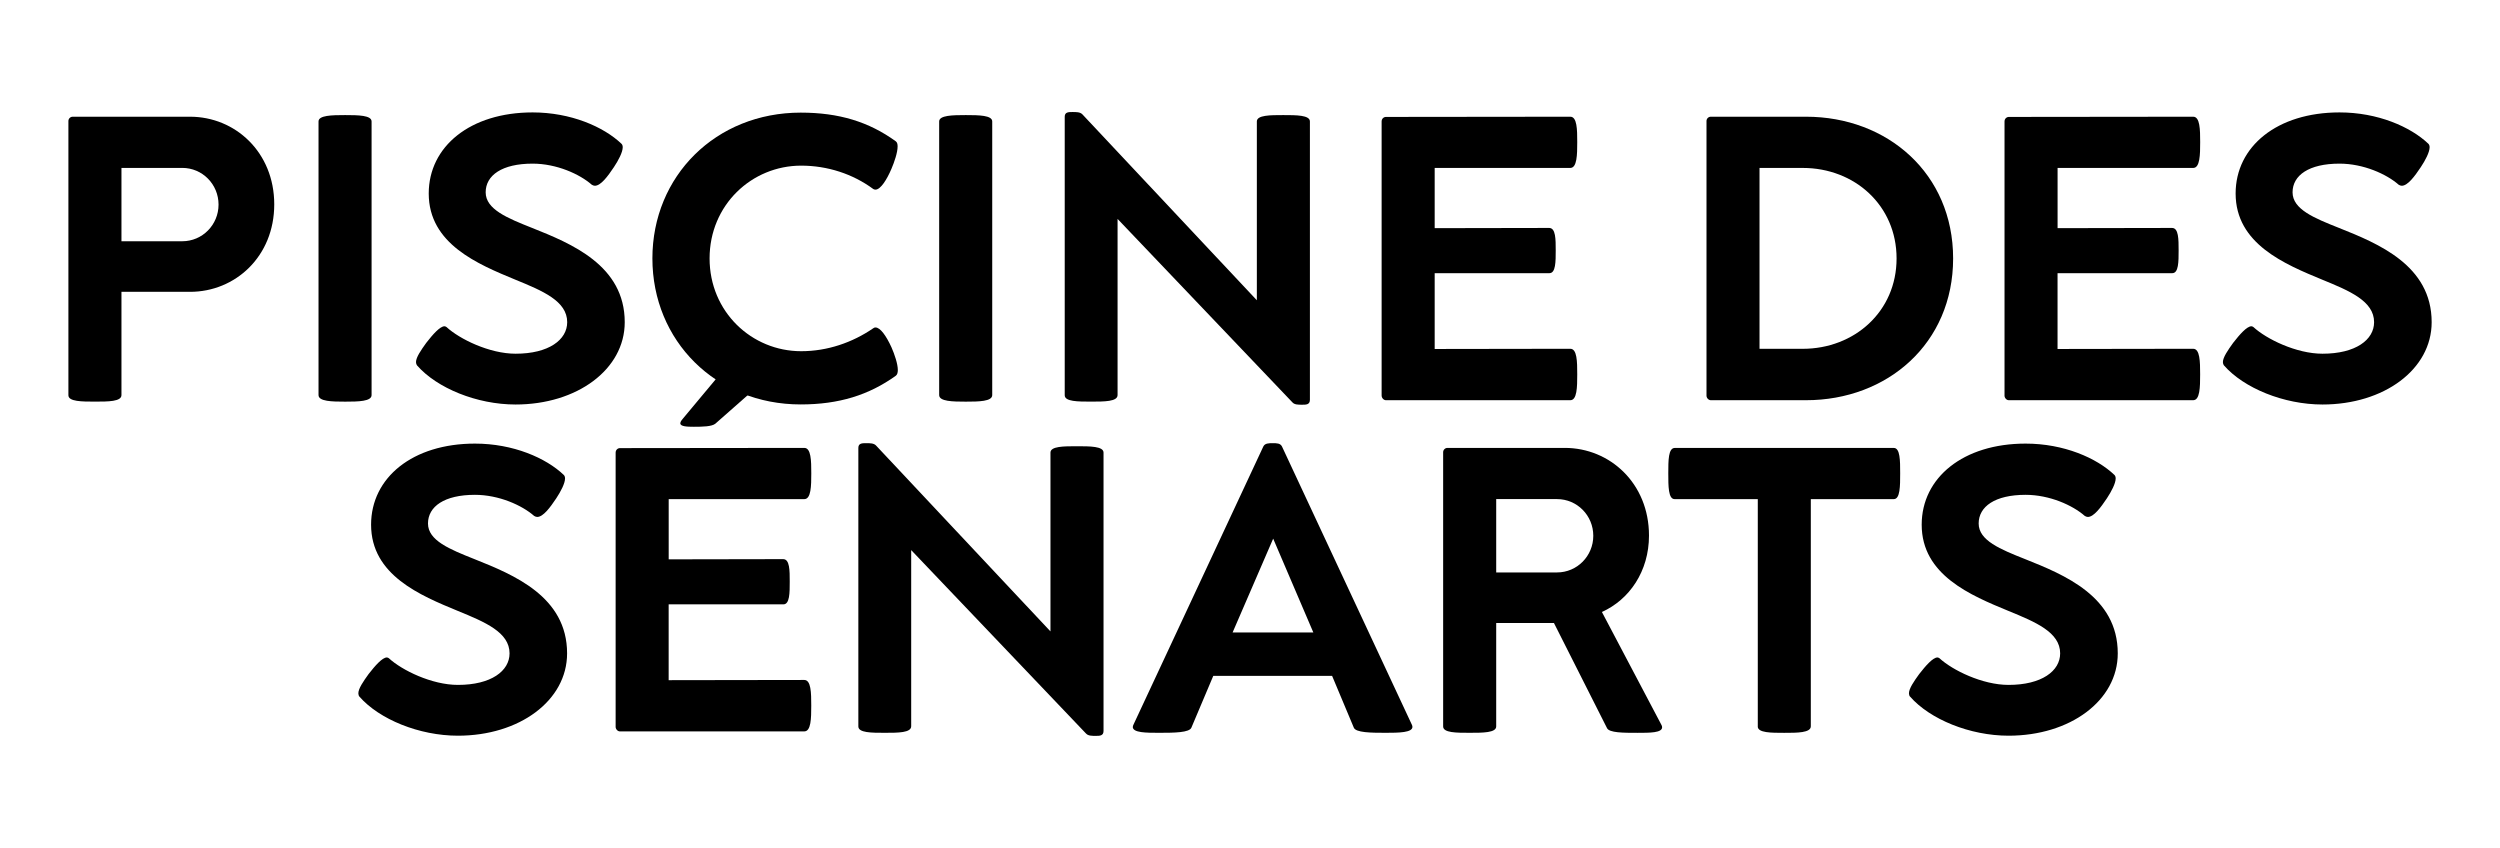
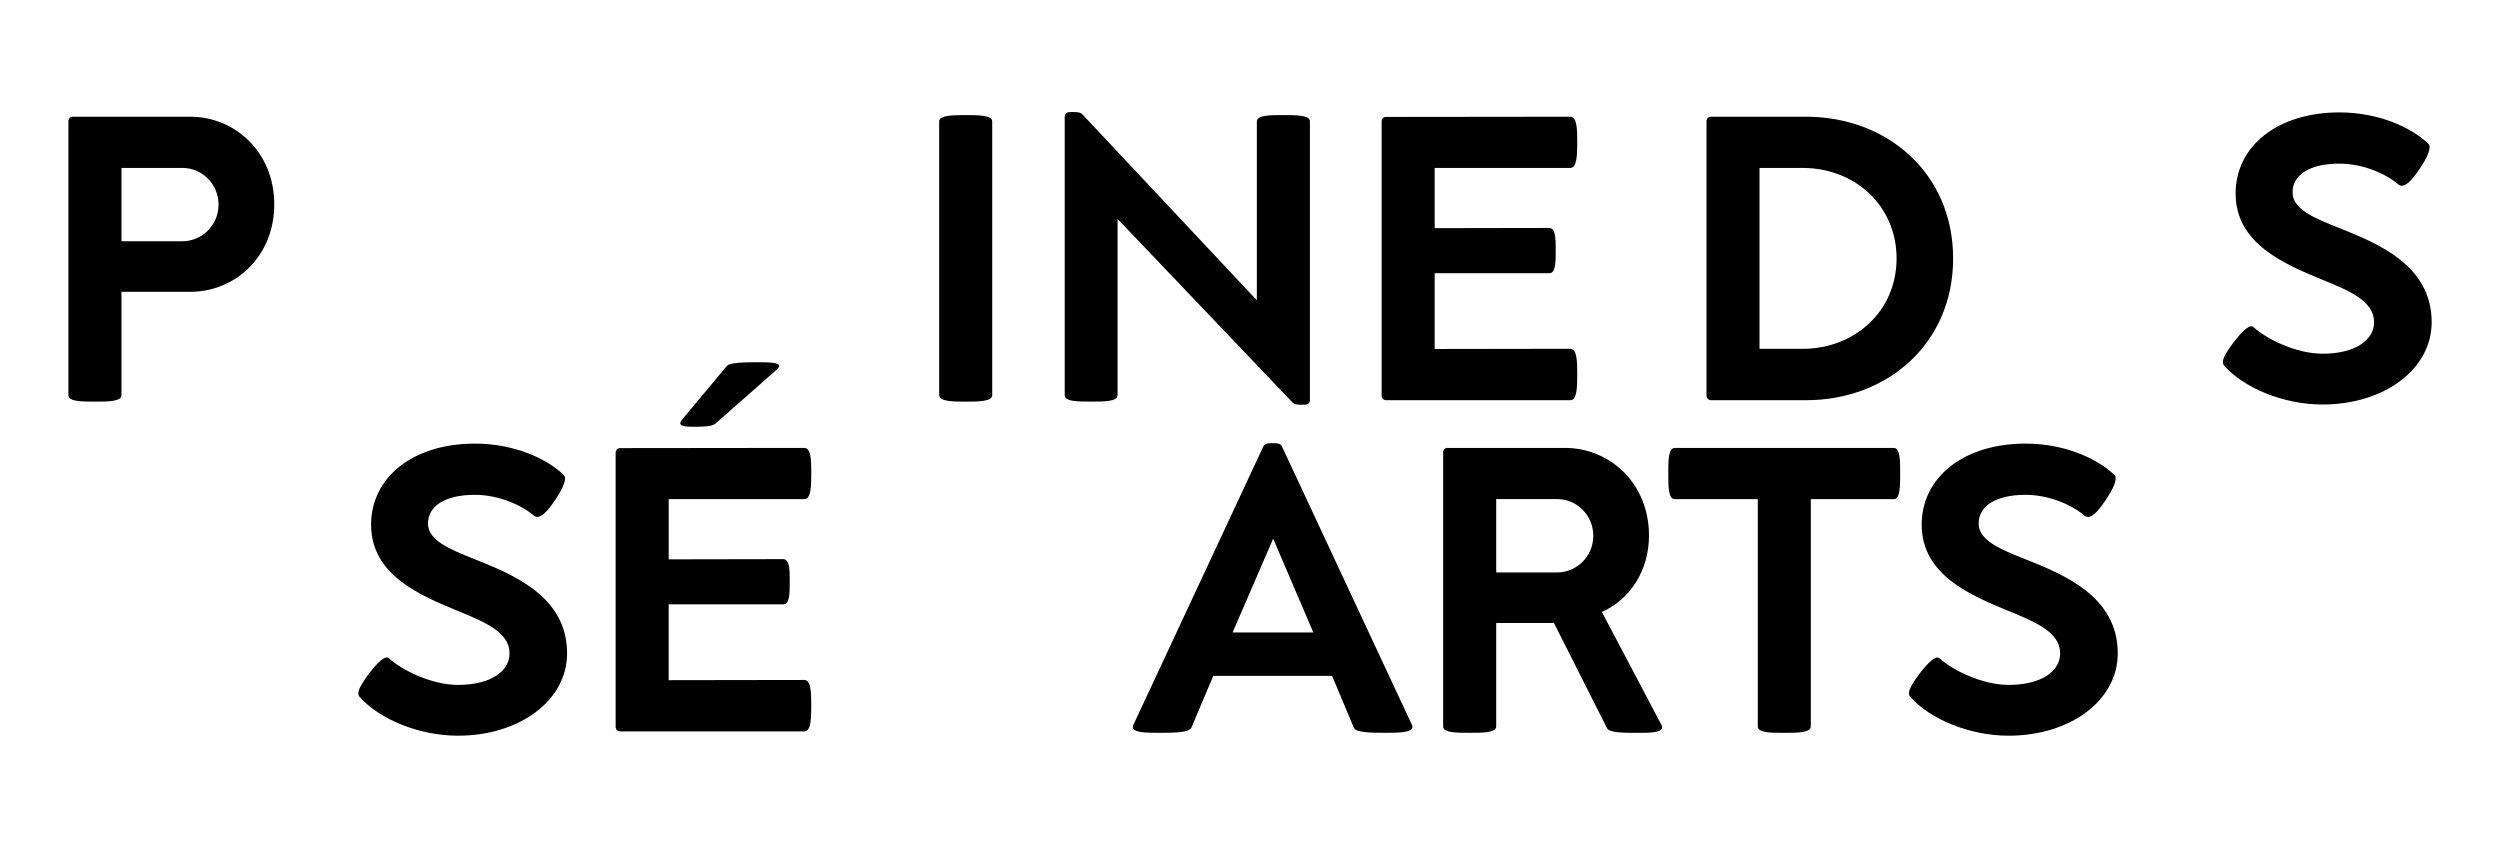
<svg xmlns="http://www.w3.org/2000/svg" id="a" data-name="Calque 4" width="250mm" height="84.79mm" viewBox="0 0 708.66 240.34">
  <path d="M61.95,57.99c0-5.75-4.58-10.4-10.28-10.4h-17.24v20.79h17.24c5.69,0,10.28-4.65,10.28-10.39M19.39,112.05V34.3c0-.69.58-1.22,1.22-1.22h33.27c12.77,0,23.86,10.04,23.86,24.85s-11.09,24.79-23.86,24.79h-19.45v29.27c0,1.85-3.78,1.85-7.49,1.85s-7.55,0-7.55-1.8" />
-   <path d="M90.29,111.99V34.42c0-1.74,3.78-1.8,7.55-1.8s7.49.06,7.49,1.8v77.57c0,1.8-3.78,1.86-7.49,1.86s-7.55-.06-7.55-1.86" />
-   <path d="M118.21,103.57c-.17-.23-.29-.58-.29-.93,0-1.33,1.4-3.37,2.91-5.46,1.85-2.38,3.89-4.7,5.17-4.7.23,0,.41.12.58.23,3.65,3.37,12.14,7.55,19.57,7.55,9.41,0,14.63-3.95,14.63-8.94,0-5.98-6.96-8.88-14.63-12.02-10.68-4.41-24.62-10.16-24.62-24.45,0-13.35,11.78-22.99,29.44-22.99,10.85,0,20.14,4.07,25.2,8.89.24.23.35.58.35.99,0,1.39-1.22,3.71-2.5,5.63-1.74,2.61-3.71,5.28-5.4,5.28-.29,0-.58-.12-.87-.29-3.43-3.02-9.99-5.98-16.78-5.98-8.66,0-13.3,3.31-13.3,8.13s6.15,7.31,13.18,10.1c11.03,4.41,26.24,10.57,26.24,26.71,0,13.41-13.53,23.34-30.95,23.34-10.97,0-22.3-4.65-27.93-11.09" />
-   <path d="M184.93,73.26c0-23.4,18-41.34,42.04-41.34,10.86,0,19.33,2.61,26.95,8.13.4.29.52.81.52,1.45,0,1.74-.92,4.41-1.74,6.33-1.28,3.02-3.08,5.92-4.53,5.92-.23,0-.46-.06-.64-.18-5.81-4.29-13-6.62-20.43-6.62-14,0-25.96,11.14-25.96,26.3s11.96,26.3,25.96,26.3c7.43,0,14.51-2.44,20.43-6.5.24-.18.41-.23.64-.23,1.34,0,3.02,2.32,4.53,5.63.87,1.98,1.8,4.7,1.8,6.44,0,.75-.18,1.34-.58,1.62-7.61,5.46-16.09,8.13-26.95,8.13-24.03,0-42.04-18-42.04-41.4" />
  <path d="M266.22,111.99V34.42c0-1.74,3.78-1.8,7.55-1.8s7.49.06,7.49,1.8v77.57c0,1.8-3.78,1.86-7.49,1.86s-7.55-.06-7.55-1.86" />
  <path d="M366.38,114.08l-49.59-52.03v49.93c0,1.86-3.72,1.86-7.49,1.86s-7.49,0-7.49-1.8V33.08c0-1.33,1.1-1.33,2.21-1.33s2.15,0,2.78.64l49.47,52.72v-50.69c0-1.8,3.78-1.8,7.49-1.8s7.55,0,7.55,1.8v78.91c0,1.39-1.1,1.39-2.2,1.39s-2.15,0-2.73-.64" />
  <path d="M391.64,112.11V34.42c0-.75.58-1.28,1.22-1.28l52.26-.06c1.92,0,1.97,3.6,1.97,7.2s-.06,7.32-1.97,7.32h-38.44v17.07l32.46-.06c1.85,0,1.85,3.19,1.85,6.38s0,6.44-1.79,6.44h-32.52v21.49l38.44-.06c1.92,0,1.97,3.6,1.97,7.26s-.06,7.32-1.97,7.32h-52.26c-.64,0-1.22-.64-1.22-1.34" />
  <path d="M537.61,73.26c0-15.04-11.9-25.66-26.6-25.66h-12.25v51.27h12.25c14.63,0,26.6-10.57,26.6-25.61M483.73,112.16V34.3c0-.7.58-1.22,1.22-1.22h27c23.05,0,41.69,16.09,41.69,40.18s-18.64,40.18-41.69,40.18h-27c-.64,0-1.22-.64-1.22-1.28" />
-   <path d="M568.21,112.11V34.42c0-.75.58-1.28,1.22-1.28l52.26-.06c1.92,0,1.98,3.6,1.98,7.2s-.06,7.32-1.98,7.32h-38.44v17.07l32.45-.06c1.86,0,1.86,3.19,1.86,6.38s0,6.44-1.8,6.44h-32.52v21.49l38.44-.06c1.92,0,1.98,3.6,1.98,7.26s-.06,7.32-1.98,7.32h-52.26c-.64,0-1.22-.64-1.22-1.34" />
  <path d="M630.4,103.57c-.17-.23-.29-.58-.29-.93,0-1.33,1.4-3.37,2.91-5.46,1.85-2.38,3.89-4.7,5.17-4.7.23,0,.41.12.58.23,3.65,3.37,12.14,7.55,19.57,7.55,9.41,0,14.63-3.95,14.63-8.94,0-5.98-6.97-8.88-14.63-12.02-10.68-4.41-24.62-10.16-24.62-24.45,0-13.35,11.78-22.99,29.44-22.99,10.85,0,20.14,4.07,25.2,8.89.23.23.35.58.35.99,0,1.39-1.22,3.71-2.5,5.63-1.74,2.61-3.71,5.28-5.4,5.28-.29,0-.58-.12-.87-.29-3.43-3.02-9.99-5.98-16.78-5.98-8.66,0-13.3,3.31-13.3,8.13s6.15,7.31,13.18,10.1c11.03,4.41,26.25,10.57,26.25,26.71,0,13.41-13.53,23.34-30.95,23.34-10.97,0-22.3-4.65-27.93-11.09" />
  <path d="M101.87,197.45c-.18-.23-.29-.58-.29-.93,0-1.33,1.4-3.37,2.91-5.46,1.85-2.38,3.89-4.7,5.17-4.7.23,0,.41.12.58.23,3.66,3.37,12.14,7.55,19.57,7.55,9.41,0,14.63-3.95,14.63-8.94,0-5.98-6.97-8.88-14.63-12.02-10.69-4.41-24.62-10.16-24.62-24.45,0-13.35,11.78-22.99,29.43-22.99,10.86,0,20.15,4.07,25.2,8.89.23.23.35.58.35.99,0,1.39-1.22,3.71-2.49,5.63-1.74,2.61-3.71,5.28-5.4,5.28-.29,0-.58-.12-.87-.29-3.43-3.02-9.99-5.98-16.79-5.98-8.65,0-13.3,3.31-13.3,8.13s6.16,7.31,13.18,10.1c11.03,4.41,26.25,10.57,26.25,26.71,0,13.41-13.53,23.34-30.95,23.34-10.97,0-22.3-4.65-27.93-11.09" />
  <path d="M192.85,119.99c0-.35.23-.75.69-1.28l12.49-14.98c.87-.99,4.94-1.05,8.94-1.05,2.96,0,5.92.06,5.92,1.05,0,.35-.35.81-1.11,1.39l-17.01,14.98c-.99.81-3.6.87-6.1.87-1.85,0-3.83-.06-3.83-.99M174.51,205.99v-77.69c0-.75.58-1.28,1.22-1.28l52.26-.06c1.92,0,1.98,3.6,1.98,7.2s-.06,7.32-1.98,7.32h-38.44v17.07l32.45-.06c1.86,0,1.86,3.19,1.86,6.38s0,6.44-1.8,6.44h-32.52v21.49l38.44-.06c1.92,0,1.98,3.6,1.98,7.26s-.06,7.32-1.98,7.32h-52.26c-.64,0-1.22-.64-1.22-1.34" />
-   <path d="M307.88,207.96l-49.59-52.03v49.93c0,1.86-3.72,1.86-7.49,1.86s-7.49,0-7.49-1.8v-78.97c0-1.33,1.1-1.33,2.21-1.33s2.15,0,2.78.64l49.47,52.72v-50.69c0-1.8,3.78-1.8,7.49-1.8s7.55,0,7.55,1.8v78.91c0,1.39-1.1,1.39-2.2,1.39s-2.15,0-2.73-.64" />
  <path d="M349.4,179.27h22.88l-11.38-26.59-11.5,26.59ZM321.12,206.04c0-.18.06-.41.18-.64l36.81-78.85c.46-.93,1.56-.93,2.67-.93s2.15,0,2.61.93l36.81,78.85c.12.23.17.46.17.64,0,1.62-3.83,1.68-7.61,1.68-4.24,0-8.42-.06-9-1.45l-6.16-14.69h-33.68l-6.21,14.69c-.58,1.39-4.77,1.45-9.06,1.45-3.78,0-7.55,0-7.55-1.68" />
  <path d="M451.64,151.87c0-5.75-4.58-10.4-10.28-10.4h-17.24v20.79h17.24c5.69,0,10.28-4.65,10.28-10.39M409.08,205.93v-77.75c0-.69.58-1.22,1.22-1.22h33.27c12.77,0,23.86,10.04,23.86,24.85,0,10.16-5.58,18.17-13.35,21.66l16.84,31.94c.18.29.23.52.23.75,0,1.57-3.48,1.57-6.97,1.57-4,0-8.01,0-8.65-1.34l-15.04-29.79h-16.37v29.32c0,1.8-3.78,1.8-7.55,1.8s-7.49,0-7.49-1.8" />
  <path d="M498.27,205.93v-64.45h-23.58c-1.79,0-1.79-3.65-1.79-7.31s0-7.2,1.85-7.2h62.07c1.81,0,1.81,3.6,1.81,7.2s0,7.31-1.81,7.31h-23.52v64.4c0,1.85-3.83,1.85-7.55,1.85s-7.49,0-7.49-1.8" />
  <path d="M541.41,197.45c-.18-.23-.29-.58-.29-.93,0-1.33,1.39-3.37,2.91-5.46,1.85-2.38,3.89-4.7,5.17-4.7.23,0,.4.12.58.23,3.66,3.37,12.14,7.55,19.57,7.55,9.41,0,14.63-3.95,14.63-8.94,0-5.98-6.97-8.88-14.63-12.02-10.69-4.41-24.62-10.16-24.62-24.45,0-13.35,11.79-22.99,29.44-22.99,10.86,0,20.15,4.07,25.2,8.89.23.23.35.58.35.99,0,1.39-1.22,3.71-2.49,5.63-1.74,2.61-3.72,5.28-5.4,5.28-.29,0-.58-.12-.87-.29-3.42-3.02-9.98-5.98-16.78-5.98-8.65,0-13.3,3.31-13.3,8.13s6.15,7.31,13.18,10.1c11.03,4.41,26.25,10.57,26.25,26.71,0,13.41-13.53,23.34-30.95,23.34-10.97,0-22.3-4.65-27.93-11.09" />
</svg>